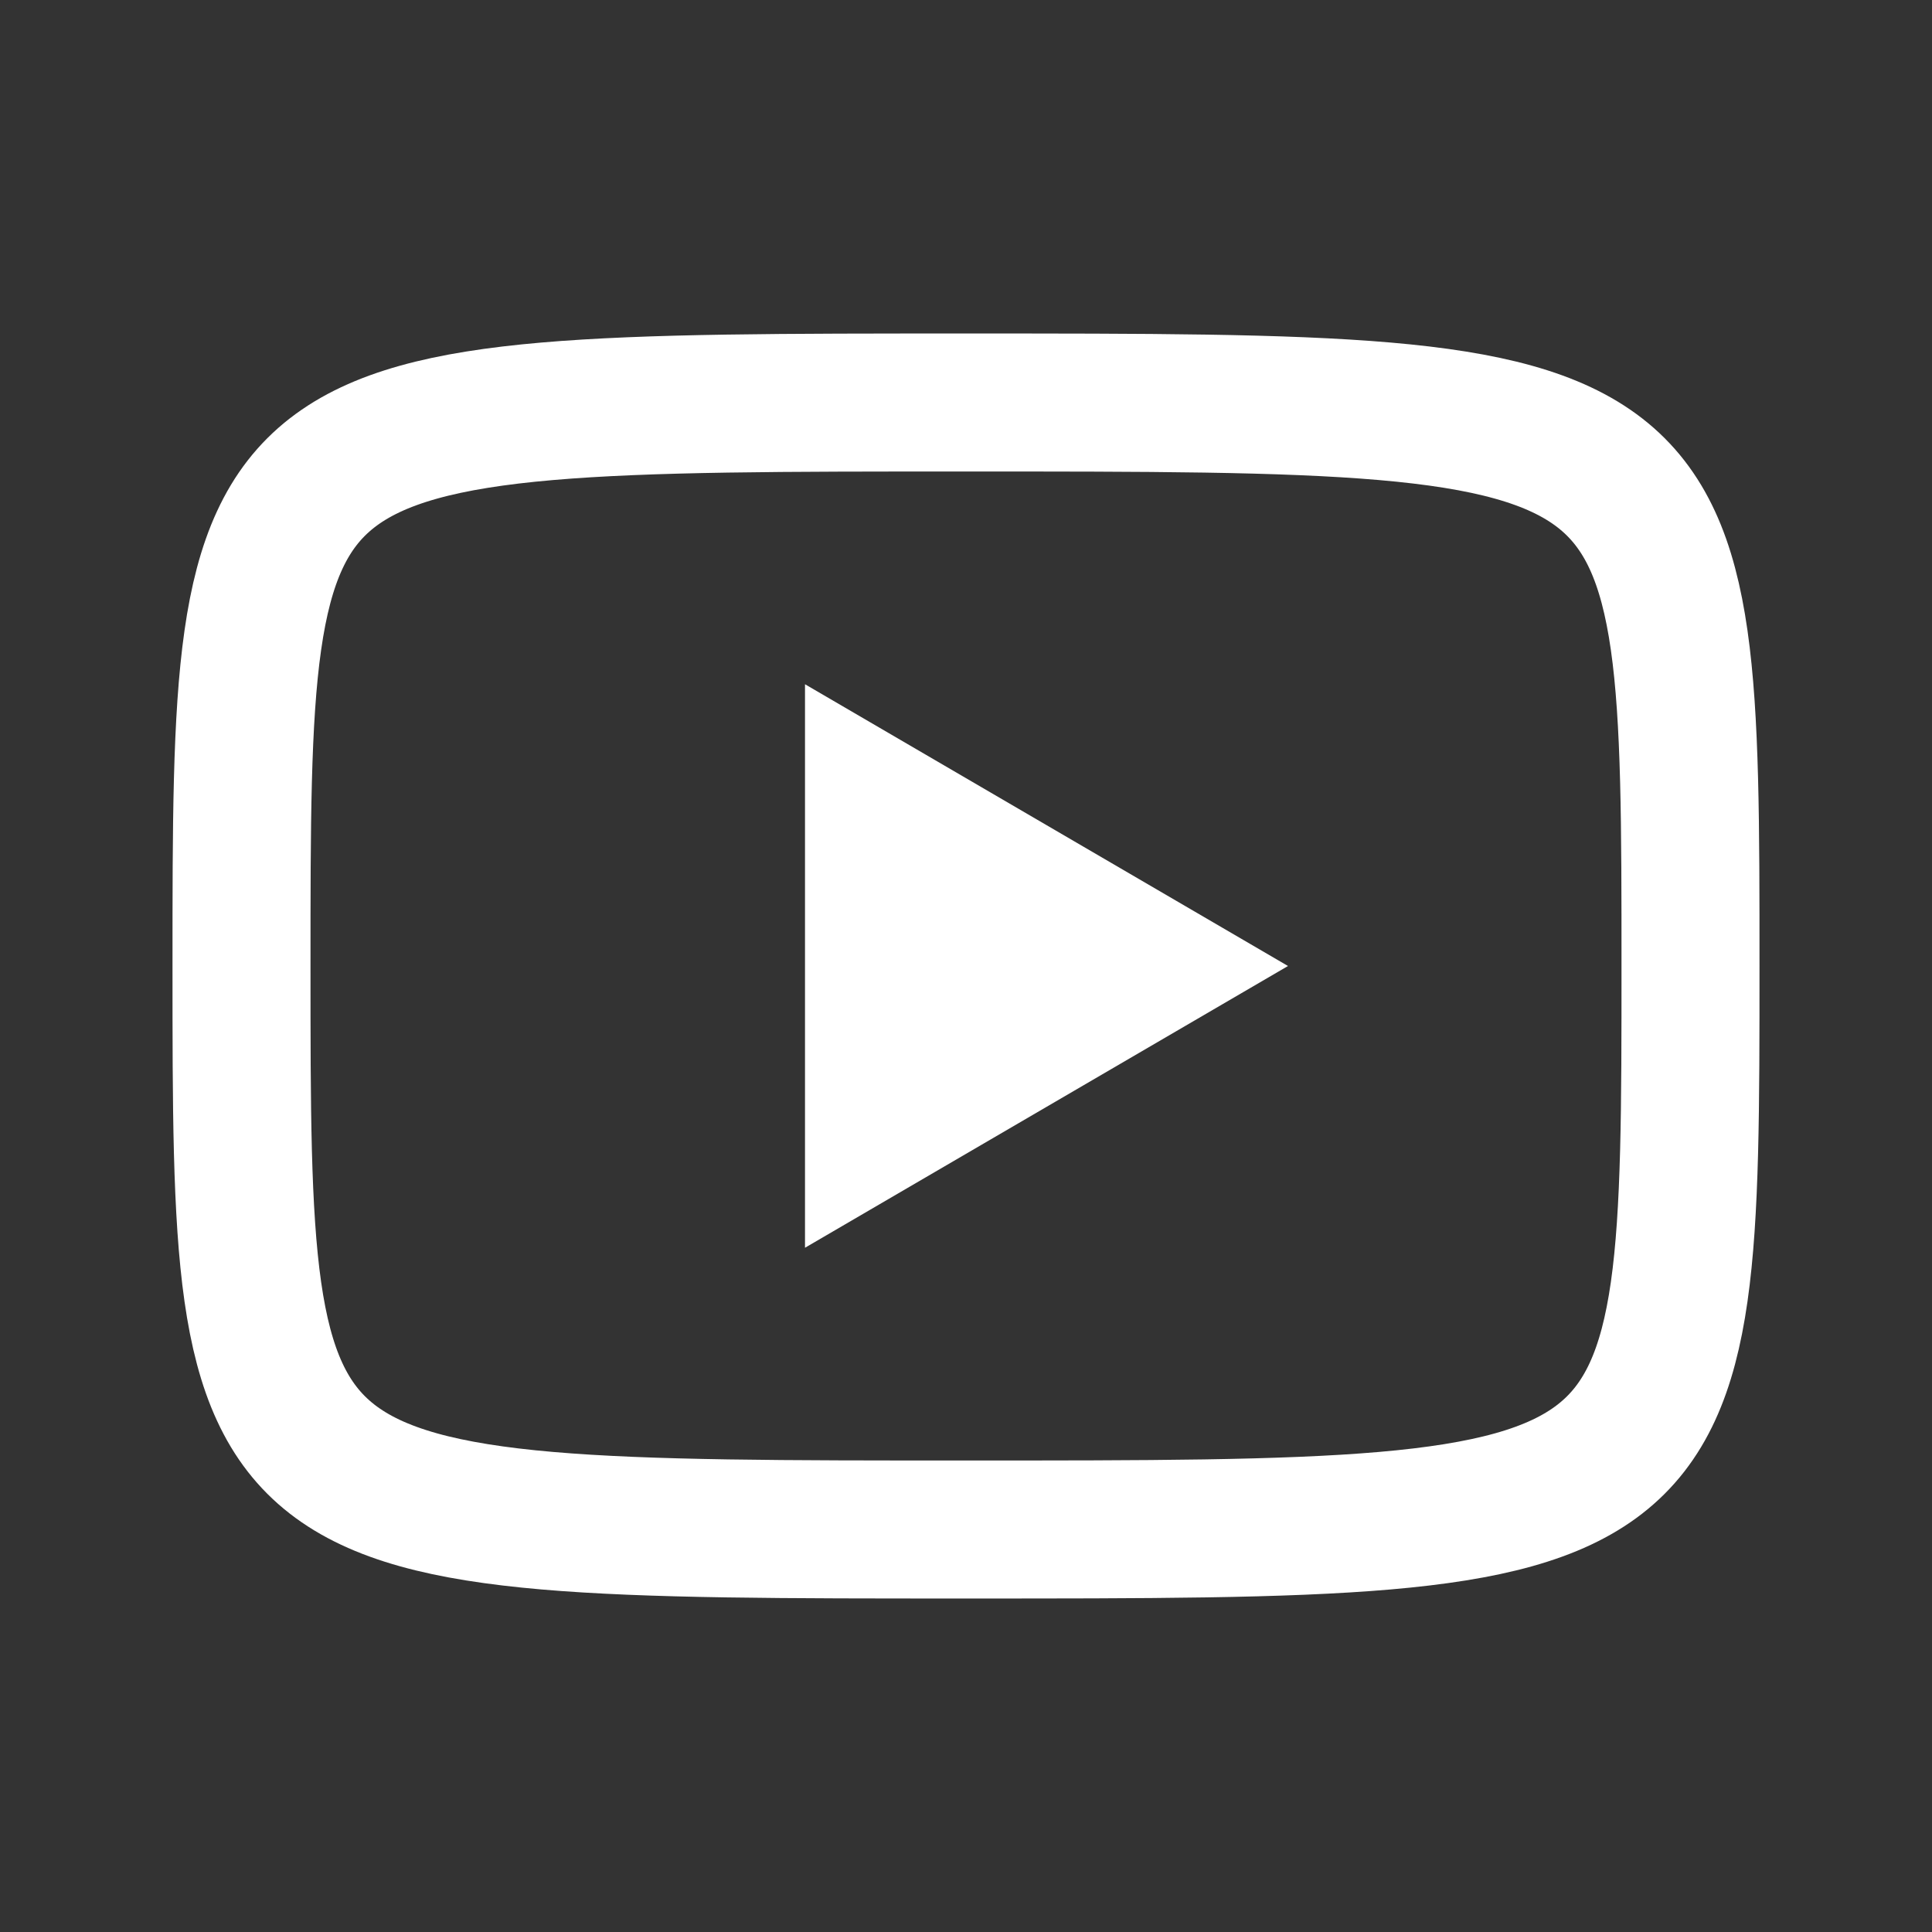
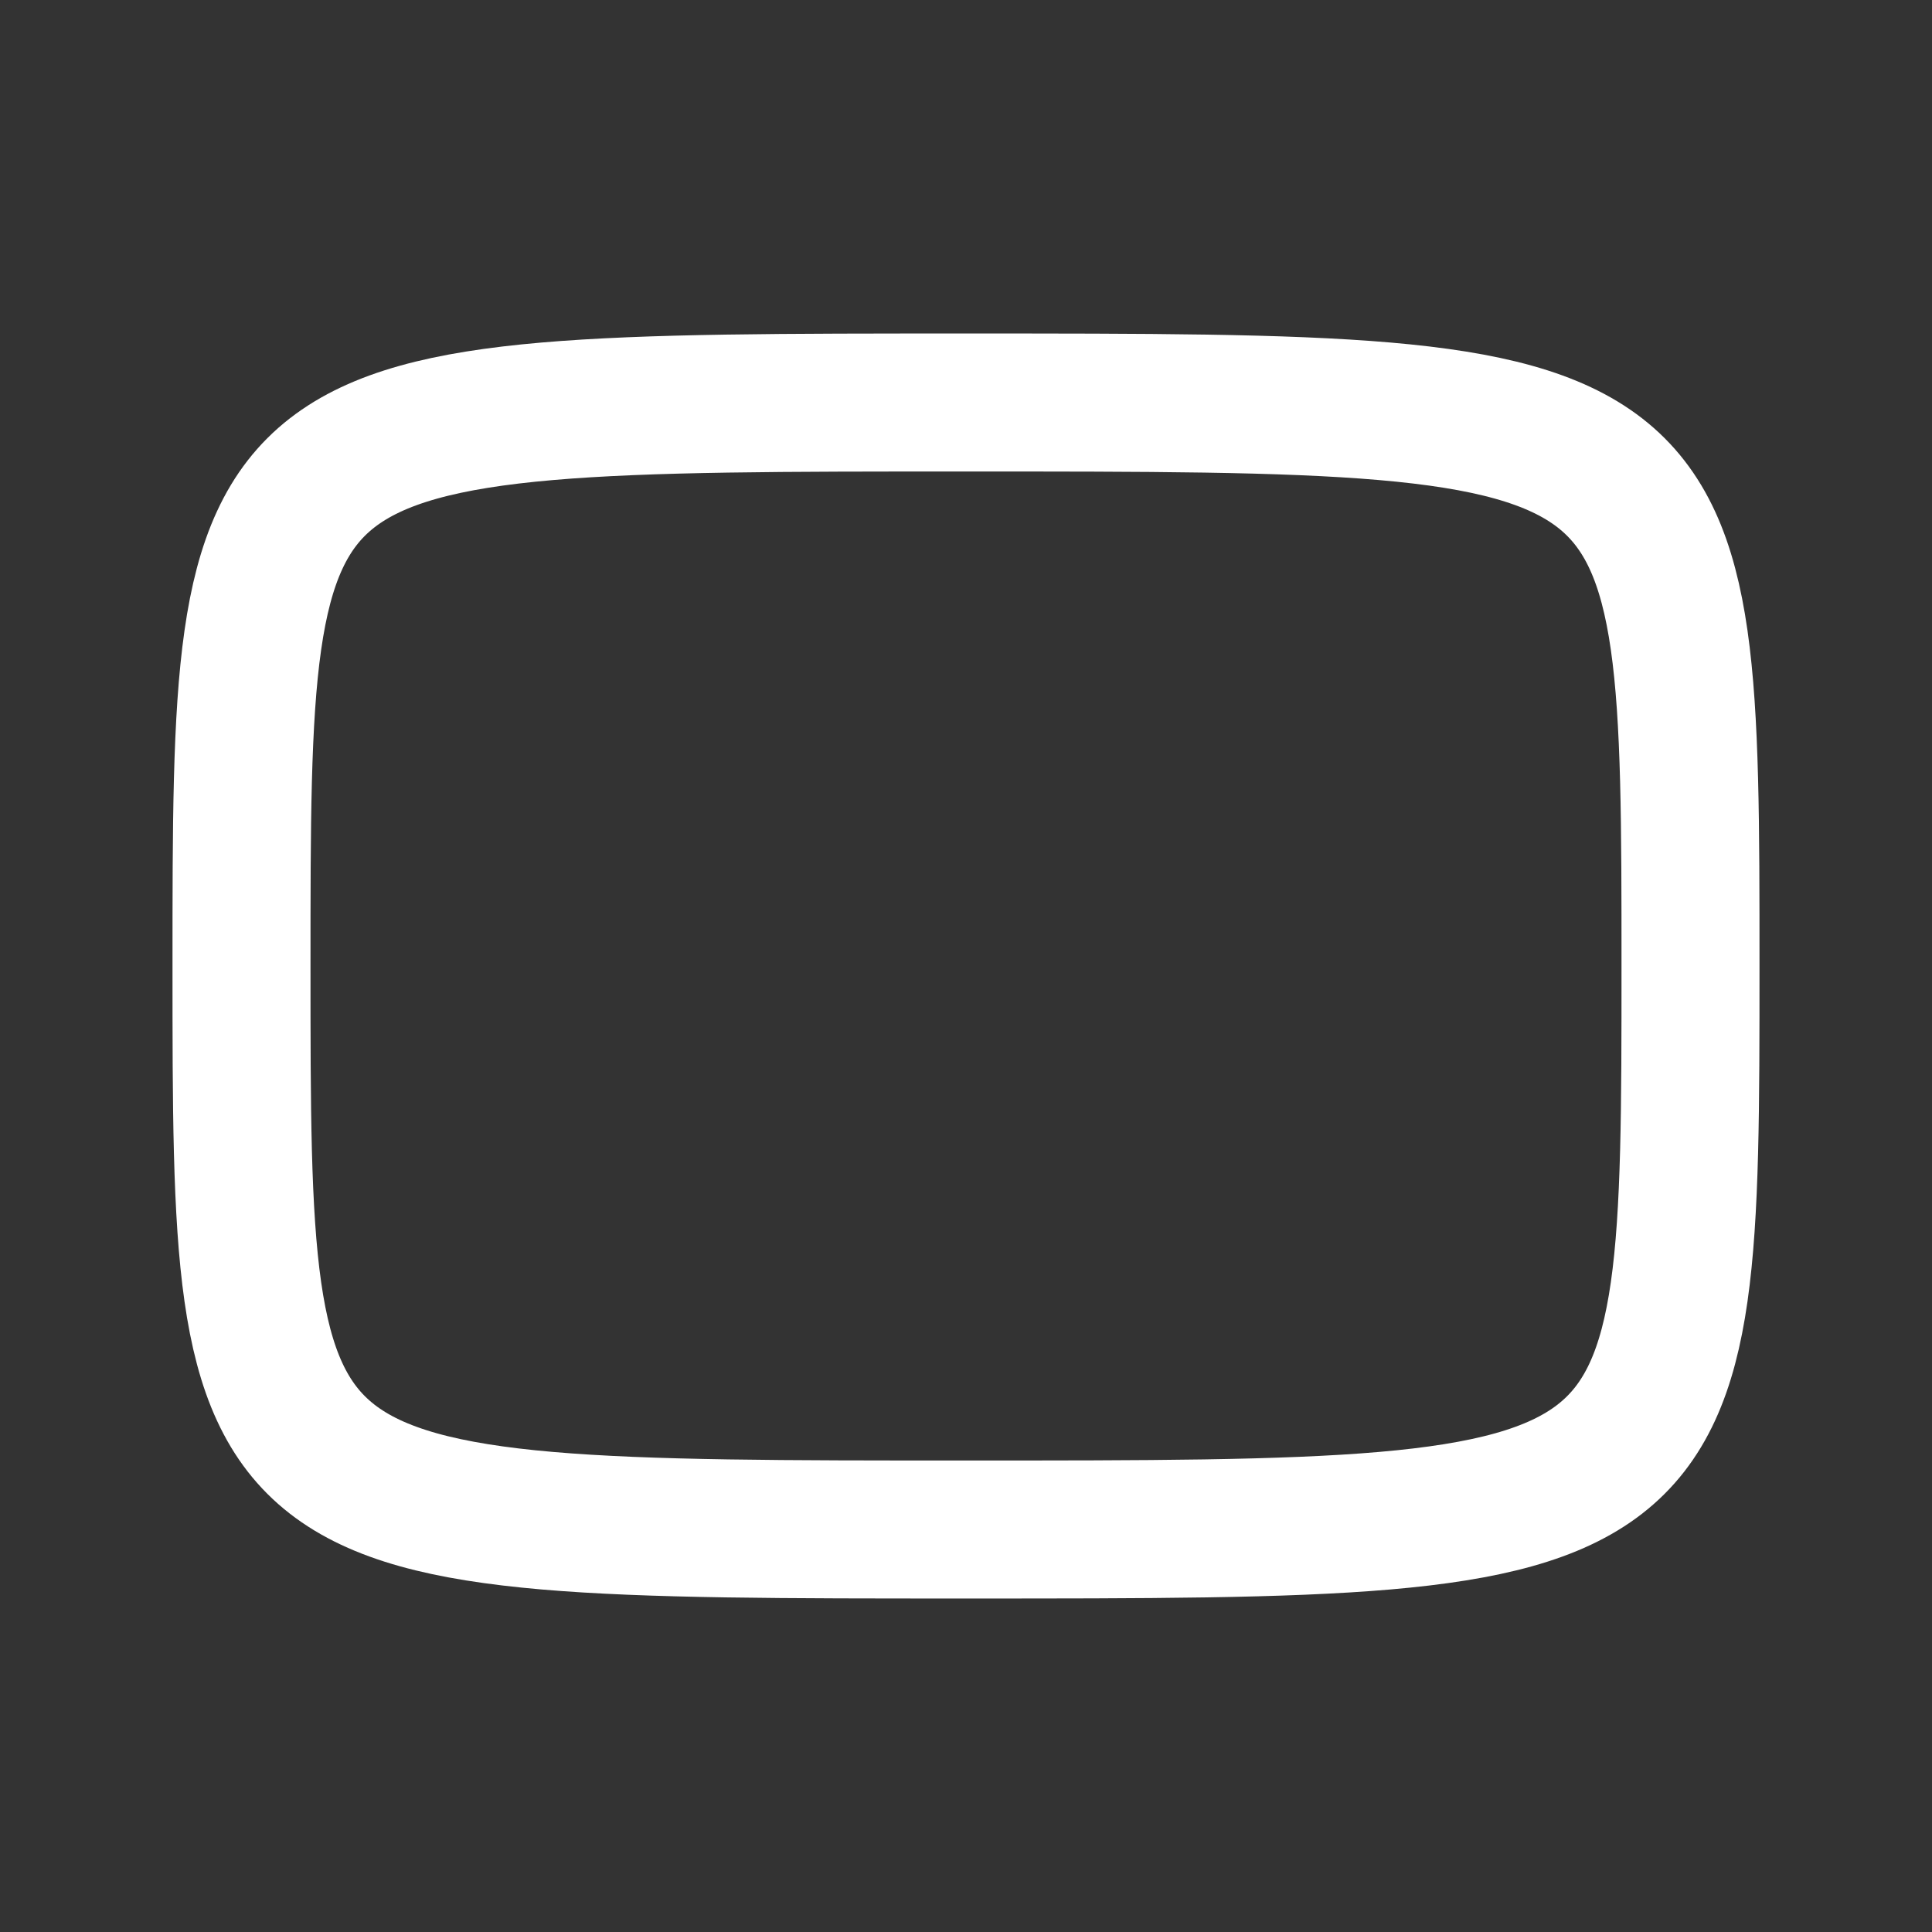
<svg xmlns="http://www.w3.org/2000/svg" width="84" height="84" viewBox="0 0 84 84" fill="none">
  <rect x="0" y="0" width="84" height="84" fill="#333333" stroke="none" />
-   <path d="M35 29.75L56 42L35 54.25V29.75Z" fill="white" />
  <path d="M42 17.5C73.5 17.5 73.5 17.5 73.5 42C73.5 66.5 73.5 66.5 42 66.5C10.5 66.5 10.5 66.5 10.5 42C10.5 17.5 10.5 17.5 42 17.5Z" stroke="white" stroke-width="6" stroke-linecap="round" stroke-linejoin="round" />
</svg>